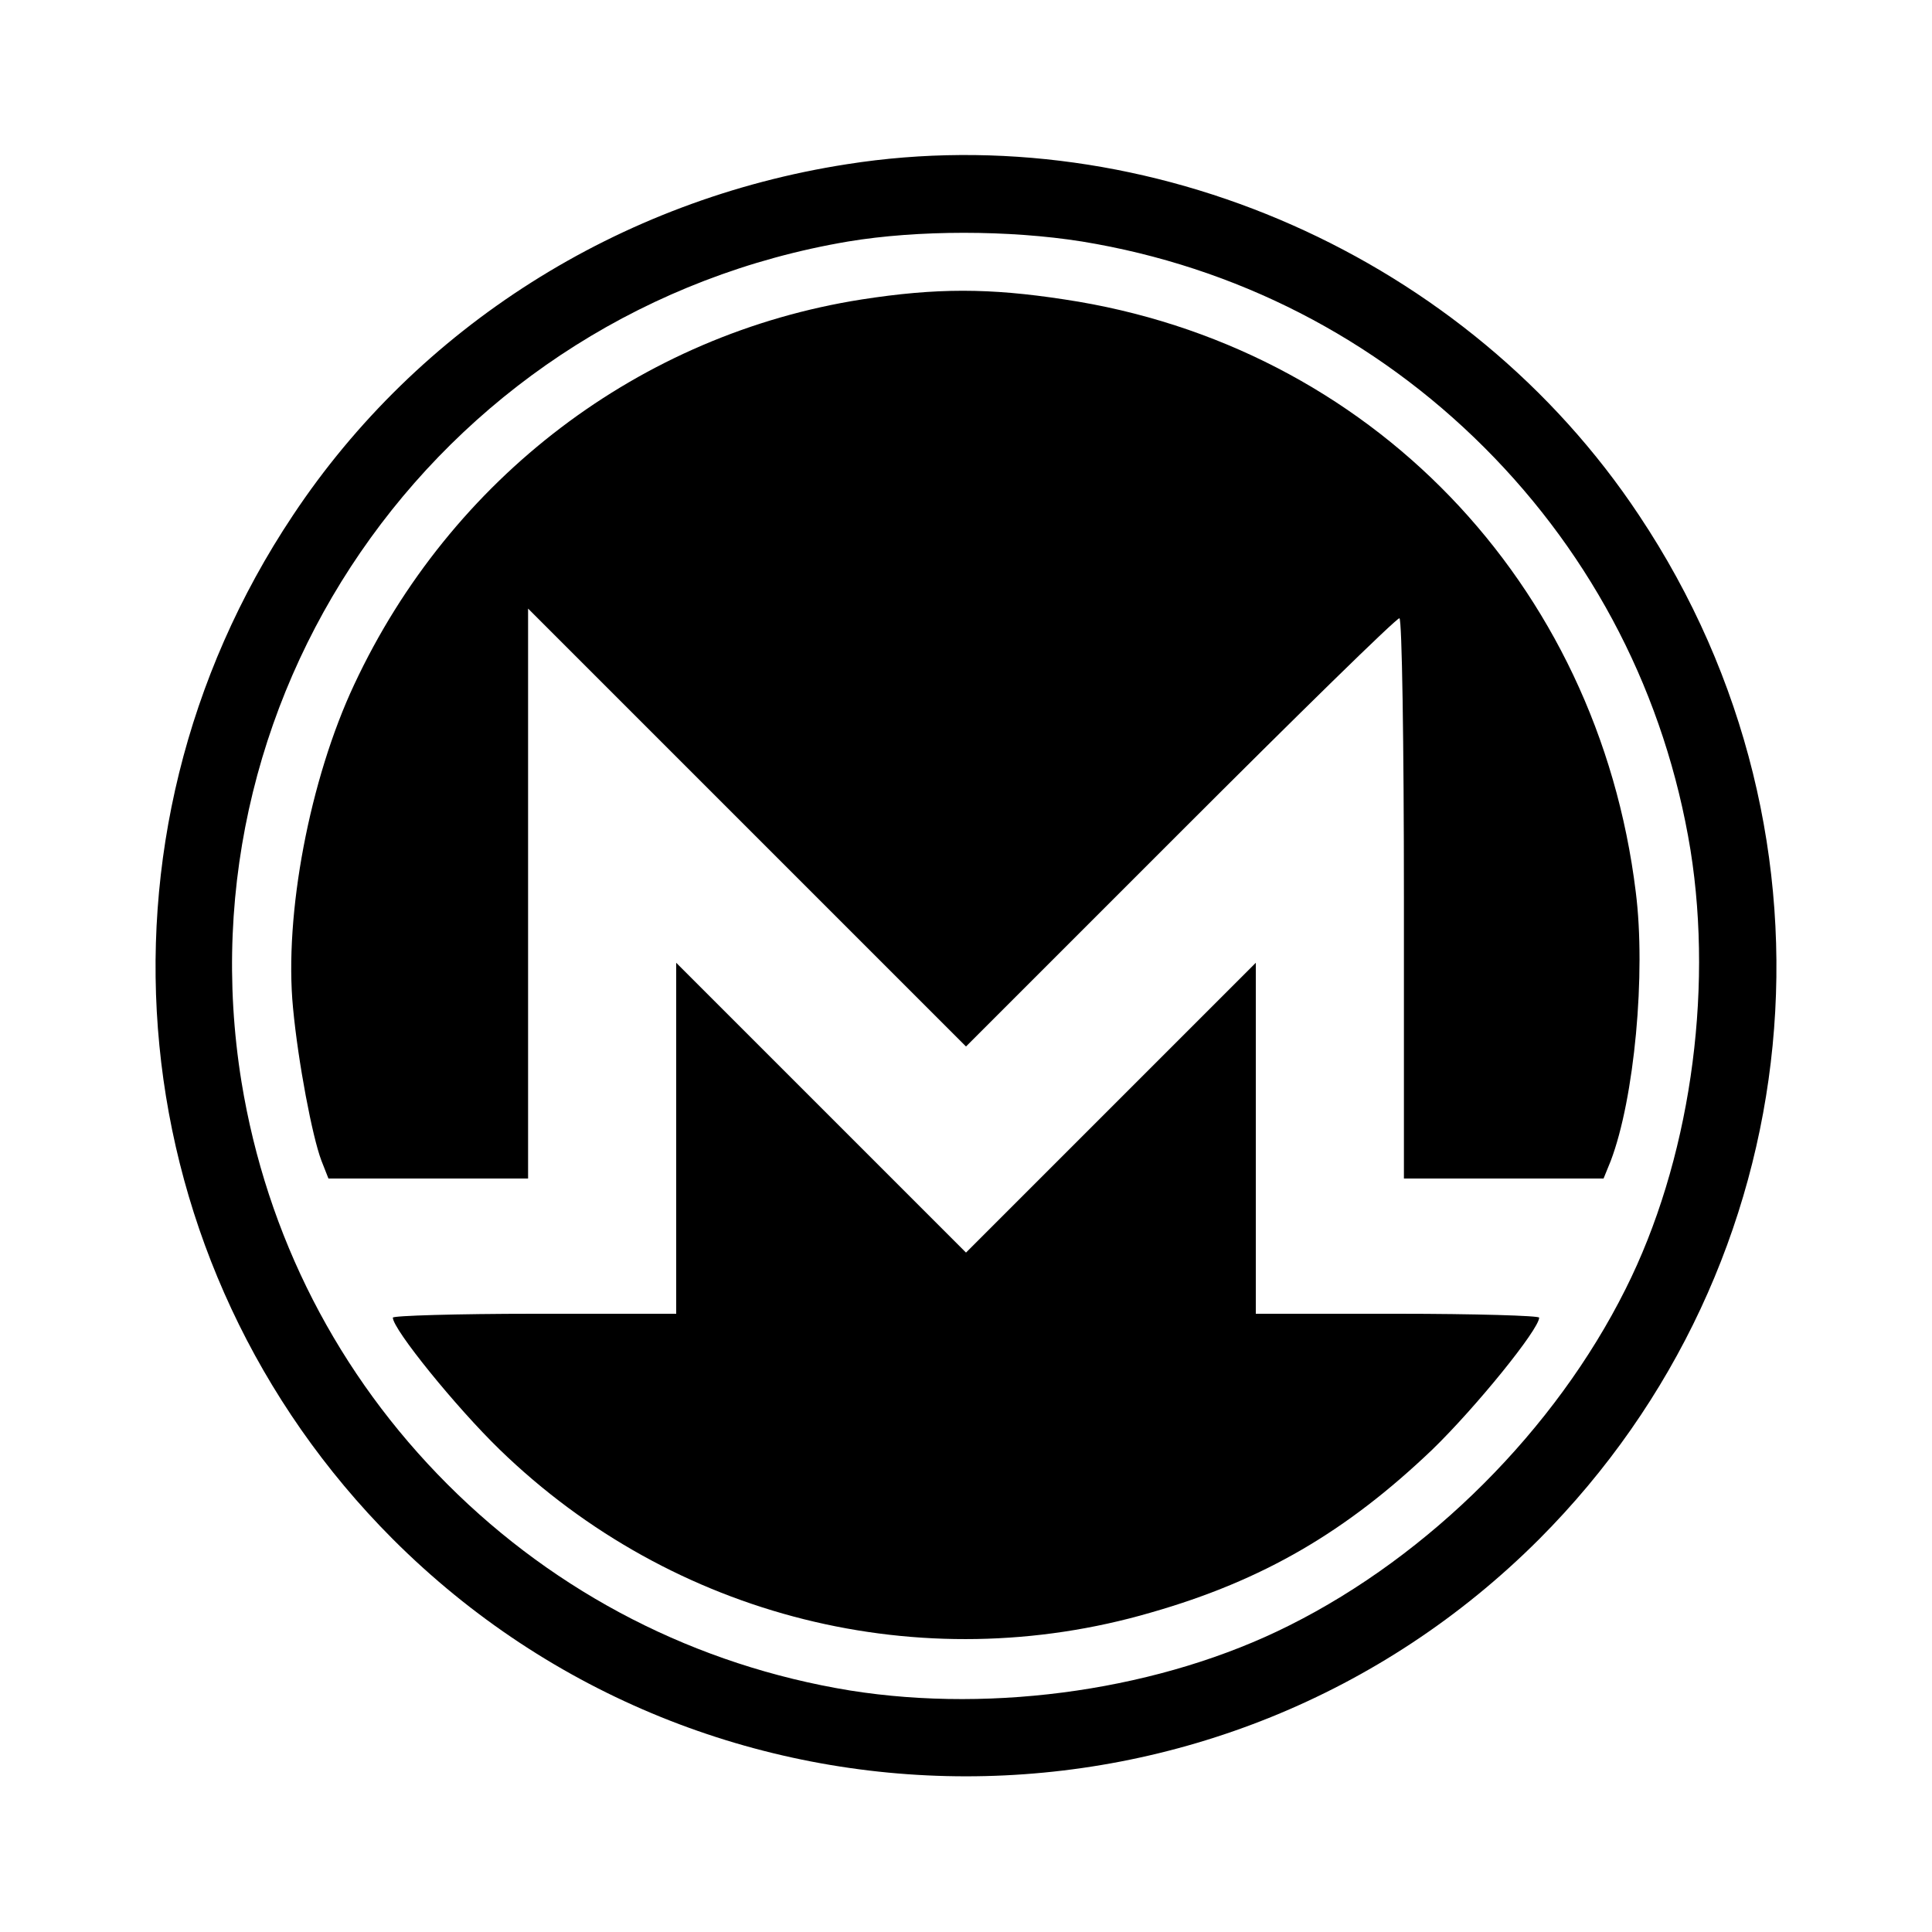
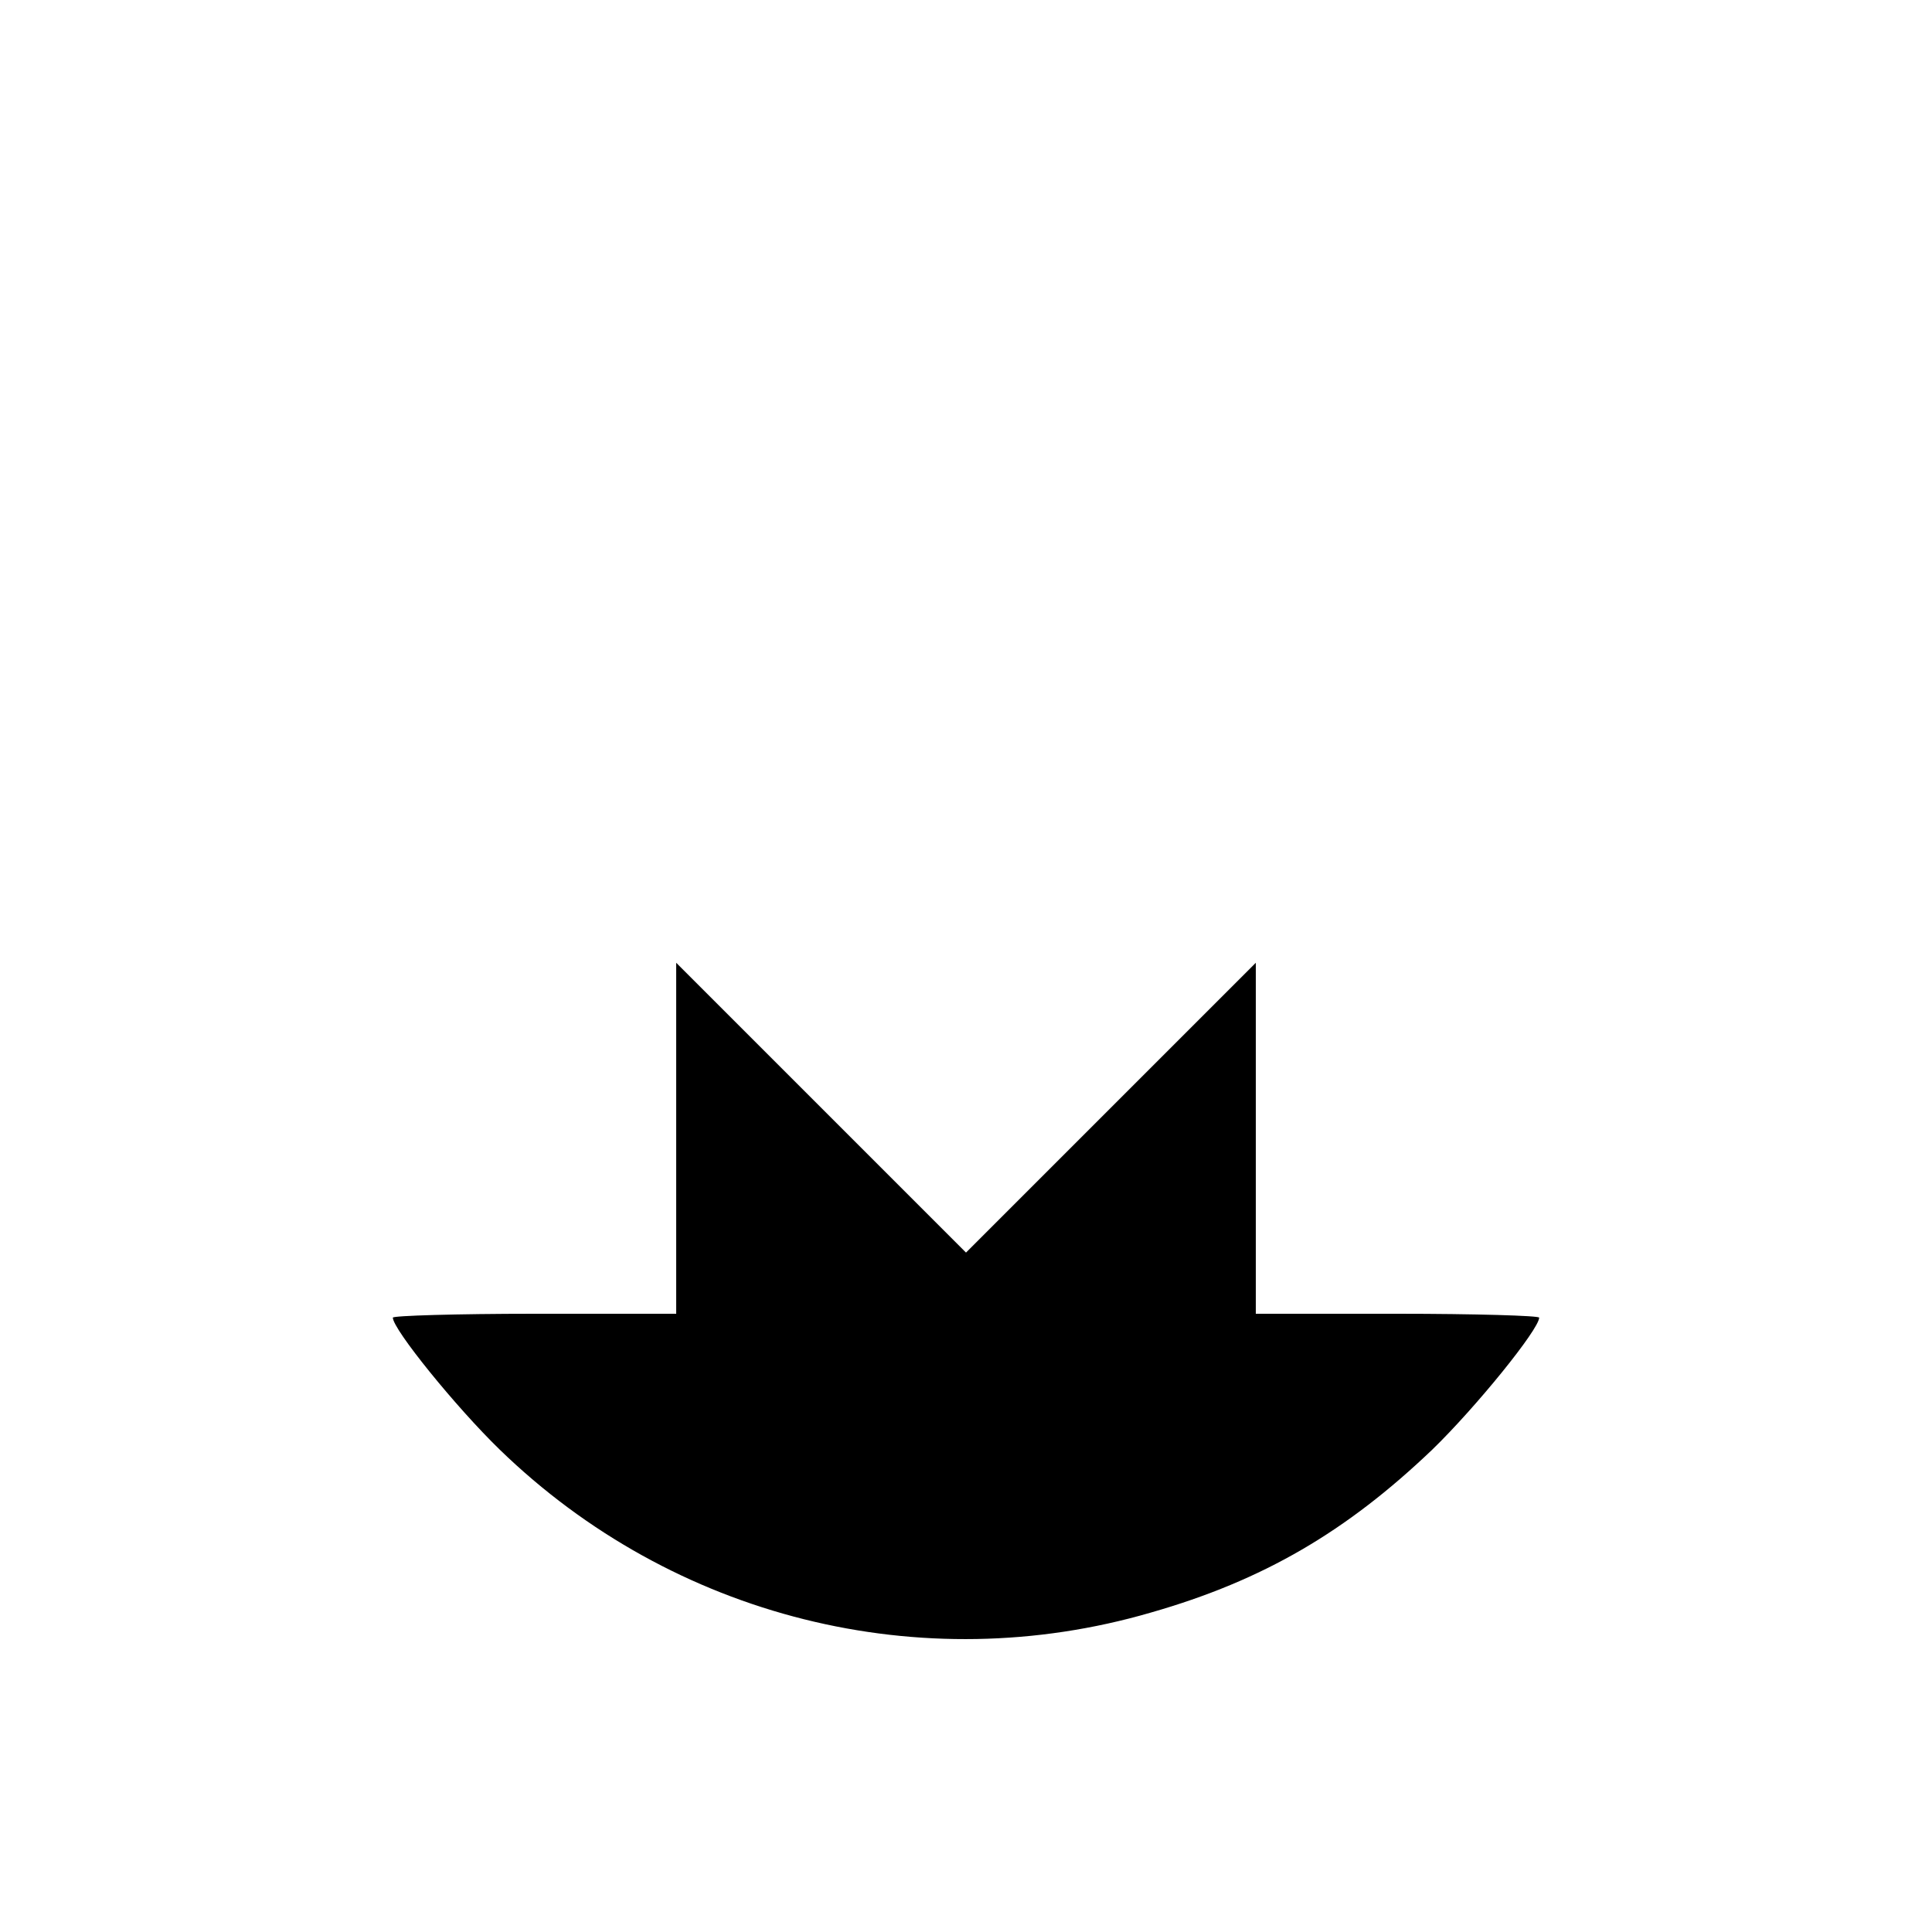
<svg xmlns="http://www.w3.org/2000/svg" version="1.0" width="300pt" height="300pt" viewBox="0 0 300 300" preserveAspectRatio="xMidYMid meet">
  <g transform="translate(0,300) scale(0.1,-0.1)" fill="#000000" stroke="none">
-     <path d="M1315 2745 c-354 -55 -666 -253 -860 -545 -335 -502 -270 -1164 155 -1590 491 -491 1289 -491 1780 0 425 426 490 1088 155 1590 -266 401 -760 619 -1230 545z m365 -120 c239 -39 455 -150 625 -320 170 -170 281 -386 320 -625 36 -226 -2 -485 -101 -682 -109 -218 -304 -413 -522 -522 -197 -99 -456 -137 -682 -101 -239 39 -455 150 -625 320 -170 170 -281 386 -320 625 -100 618 321 1200 942 1305 108 18 250 18 363 0z" />
-     <path d="M1338 2535 c-344 -54 -638 -277 -788 -598 -69 -147 -109 -357 -95 -502 8 -85 30 -200 44 -237 l11 -28 155 0 155 0 0 442 0 443 340 -340 340 -340 333 333 c182 182 335 332 340 332 4 0 7 -196 7 -435 l0 -435 155 0 155 0 11 27 c37 97 55 292 39 418 -59 481 -414 849 -887 920 -117 18 -199 18 -315 0z" />
    <path d="M1050 1232 l0 -272 -220 0 c-121 0 -220 -3 -220 -6 0 -18 98 -139 166 -205 269 -261 654 -357 1011 -253 175 50 304 126 437 253 68 66 166 187 166 205 0 3 -99 6 -220 6 l-220 0 0 272 0 273 -225 -225 -225 -225 -225 225 -225 225 0 -273z" />
  </g>
</svg>